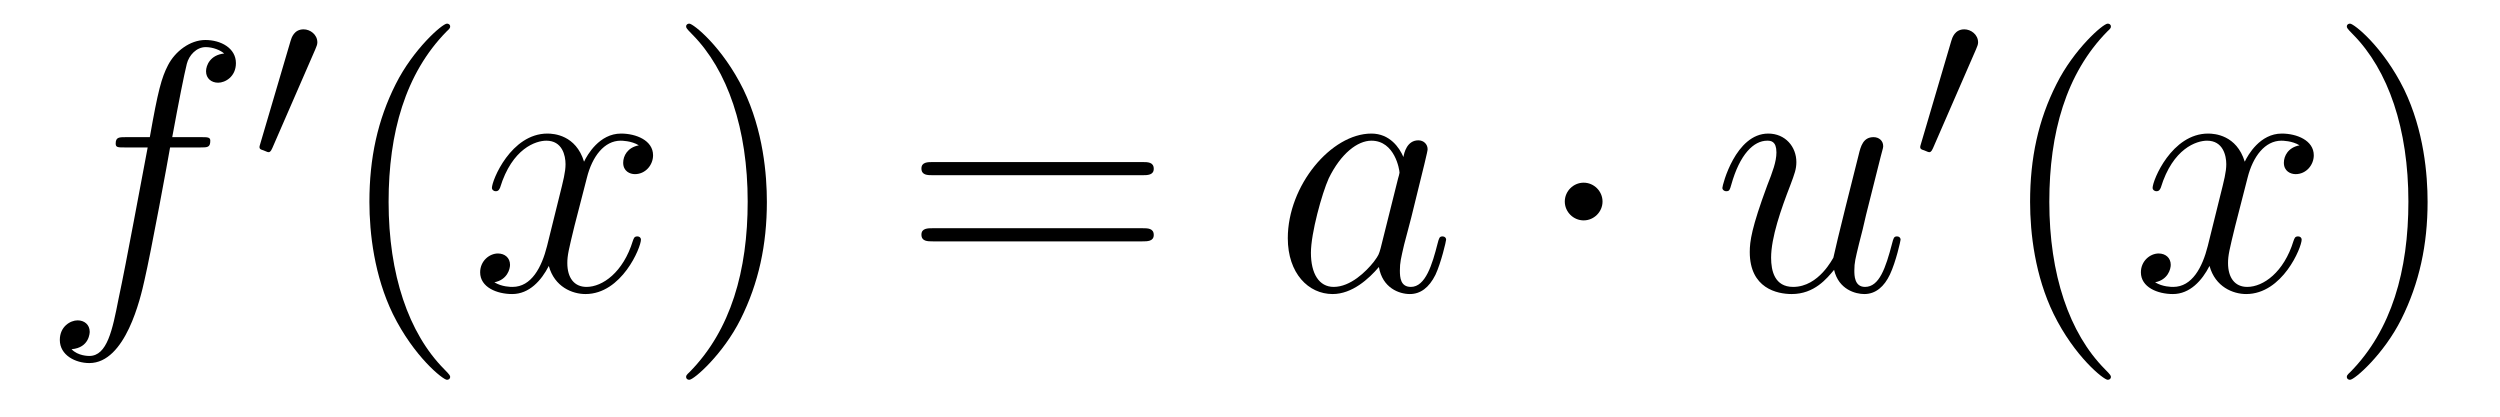
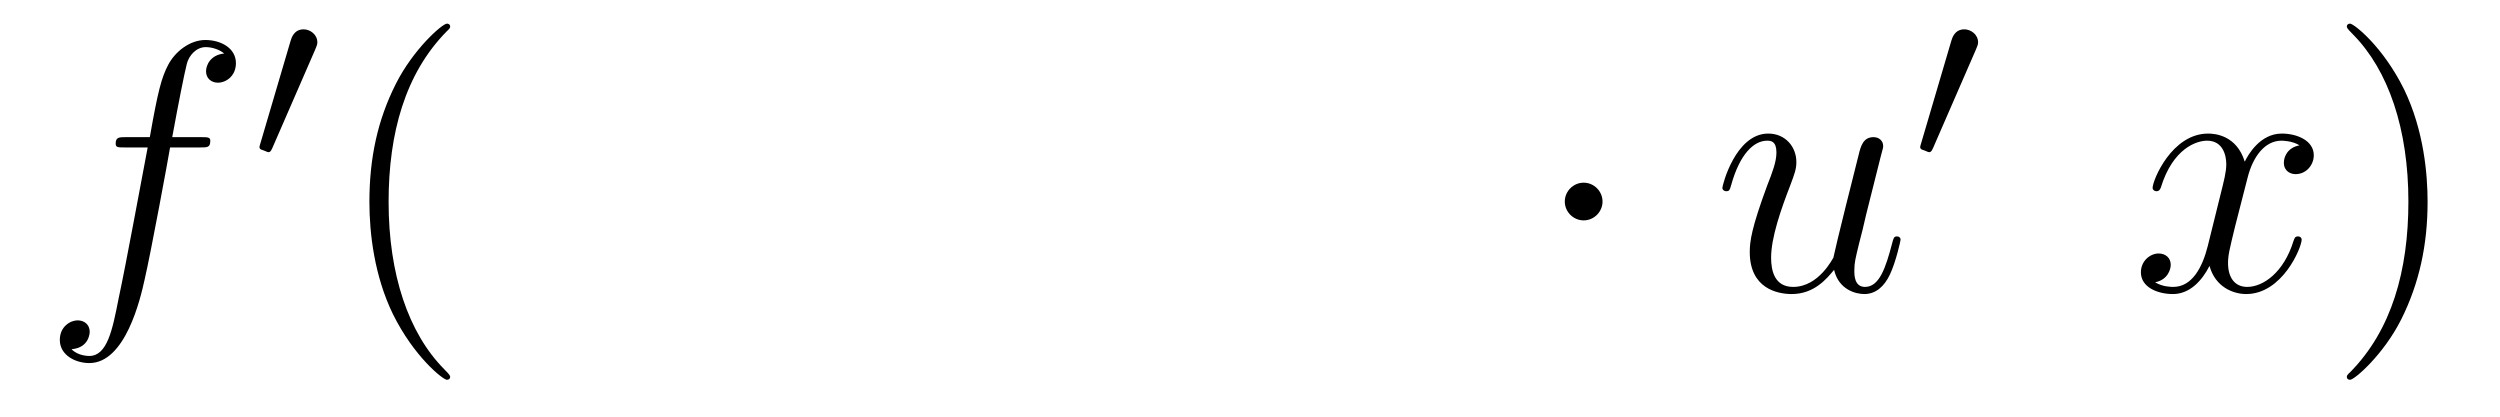
<svg xmlns="http://www.w3.org/2000/svg" height="14pt" version="1.1" viewBox="0 -14 84 14" width="84pt">
  <g id="page1">
    <g transform="matrix(1 0 0 1 -127 650)">
      <path d="M133.732 -659.046C133.971 -659.046 134.066 -659.046 134.066 -659.273C134.066 -659.392 133.971 -659.392 133.755 -659.392H132.787C133.014 -660.623 133.182 -661.472 133.277 -661.855C133.349 -662.142 133.6 -662.417 133.911 -662.417C134.162 -662.417 134.413 -662.309 134.532 -662.202C134.066 -662.154 133.923 -661.807 133.923 -661.604C133.923 -661.365 134.102 -661.221 134.329 -661.221C134.568 -661.221 134.927 -661.424 134.927 -661.879C134.927 -662.381 134.425 -662.656 133.899 -662.656C133.385 -662.656 132.883 -662.273 132.644 -661.807C132.428 -661.388 132.309 -660.958 132.034 -659.392H131.233C131.006 -659.392 130.887 -659.392 130.887 -659.177C130.887 -659.046 130.958 -659.046 131.197 -659.046H131.962C131.747 -657.934 131.257 -655.232 130.982 -653.953C130.779 -652.913 130.6 -652.04 130.002 -652.04C129.966 -652.04 129.619 -652.04 129.404 -652.267C130.014 -652.315 130.014 -652.841 130.014 -652.853C130.014 -653.092 129.834 -653.236 129.608 -653.236C129.368 -653.236 129.01 -653.032 129.01 -652.578C129.01 -652.064 129.536 -651.801 130.002 -651.801C131.221 -651.801 131.723 -653.989 131.855 -654.587C132.07 -655.507 132.656 -658.687 132.715 -659.046H133.732Z" fill-rule="evenodd" />
      <path d="M137.592 -662.337C137.632 -662.441 137.663 -662.496 137.663 -662.576C137.663 -662.839 137.424 -663.014 137.201 -663.014C136.883 -663.014 136.795 -662.735 136.763 -662.624L135.751 -659.189C135.719 -659.094 135.719 -659.07 135.719 -659.062C135.719 -658.99 135.767 -658.974 135.847 -658.95C135.99 -658.887 136.006 -658.887 136.022 -658.887C136.046 -658.887 136.093 -658.887 136.149 -659.022L137.592 -662.337Z" fill-rule="evenodd" />
      <path d="M142.125 -651.335C142.125 -651.371 142.125 -651.395 141.922 -651.598C140.727 -652.806 140.057 -654.778 140.057 -657.217C140.057 -659.536 140.619 -661.532 142.006 -662.943C142.125 -663.05 142.125 -663.074 142.125 -663.11C142.125 -663.182 142.065 -663.206 142.017 -663.206C141.862 -663.206 140.882 -662.345 140.296 -661.173C139.687 -659.966 139.412 -658.687 139.412 -657.217C139.412 -656.152 139.579 -654.73 140.2 -653.451C140.906 -652.017 141.886 -651.239 142.017 -651.239C142.065 -651.239 142.125 -651.263 142.125 -651.335Z" fill-rule="evenodd" />
-       <path d="M148.465 -659.117C148.082 -659.046 147.939 -658.759 147.939 -658.532C147.939 -658.245 148.166 -658.149 148.333 -658.149C148.692 -658.149 148.943 -658.46 148.943 -658.782C148.943 -659.285 148.369 -659.512 147.867 -659.512C147.138 -659.512 146.731 -658.794 146.624 -658.567C146.349 -659.464 145.608 -659.512 145.393 -659.512C144.173 -659.512 143.528 -657.946 143.528 -657.683C143.528 -657.635 143.575 -657.575 143.659 -657.575C143.755 -657.575 143.779 -657.647 143.803 -657.695C144.209 -659.022 145.01 -659.273 145.357 -659.273C145.895 -659.273 146.002 -658.771 146.002 -658.484C146.002 -658.221 145.93 -657.946 145.787 -657.372L145.381 -655.734C145.201 -655.017 144.855 -654.36 144.221 -654.36C144.161 -654.36 143.863 -654.36 143.611 -654.515C144.042 -654.599 144.137 -654.957 144.137 -655.101C144.137 -655.34 143.958 -655.483 143.731 -655.483C143.444 -655.483 143.133 -655.232 143.133 -654.85C143.133 -654.348 143.695 -654.12 144.209 -654.12C144.783 -654.12 145.19 -654.575 145.44 -655.065C145.632 -654.36 146.229 -654.12 146.672 -654.12C147.891 -654.12 148.536 -655.687 148.536 -655.949C148.536 -656.009 148.489 -656.057 148.417 -656.057C148.31 -656.057 148.297 -655.997 148.262 -655.902C147.939 -654.85 147.246 -654.36 146.708 -654.36C146.289 -654.36 146.062 -654.67 146.062 -655.16C146.062 -655.423 146.11 -655.615 146.301 -656.404L146.72 -658.029C146.899 -658.747 147.305 -659.273 147.855 -659.273C147.879 -659.273 148.214 -659.273 148.465 -659.117Z" fill-rule="evenodd" />
-       <path d="M152.767 -657.217C152.767 -658.125 152.648 -659.607 151.978 -660.994C151.273 -662.428 150.293 -663.206 150.161 -663.206C150.113 -663.206 150.054 -663.182 150.054 -663.11C150.054 -663.074 150.054 -663.05 150.257 -662.847C151.452 -661.64 152.122 -659.667 152.122 -657.228C152.122 -654.909 151.56 -652.913 150.173 -651.502C150.054 -651.395 150.054 -651.371 150.054 -651.335C150.054 -651.263 150.113 -651.239 150.161 -651.239C150.317 -651.239 151.297 -652.1 151.883 -653.272C152.493 -654.491 152.767 -655.782 152.767 -657.217Z" fill-rule="evenodd" />
-       <path d="M165.384 -658.113C165.551 -658.113 165.766 -658.113 165.766 -658.328C165.766 -658.555 165.563 -658.555 165.384 -658.555H158.343C158.175 -658.555 157.96 -658.555 157.96 -658.34C157.96 -658.113 158.164 -658.113 158.343 -658.113H165.384ZM165.384 -655.89C165.551 -655.89 165.766 -655.89 165.766 -656.105C165.766 -656.332 165.563 -656.332 165.384 -656.332H158.343C158.175 -656.332 157.96 -656.332 157.96 -656.117C157.96 -655.89 158.164 -655.89 158.343 -655.89H165.384Z" fill-rule="evenodd" />
-       <path d="M173.39 -655.662C173.331 -655.459 173.331 -655.435 173.163 -655.208C172.9 -654.873 172.374 -654.36 171.812 -654.36C171.322 -654.36 171.047 -654.802 171.047 -655.507C171.047 -656.165 171.418 -657.503 171.645 -658.006C172.051 -658.842 172.613 -659.273 173.079 -659.273C173.868 -659.273 174.024 -658.293 174.024 -658.197C174.024 -658.185 173.988 -658.029 173.976 -658.006L173.39 -655.662ZM174.155 -658.723C174.024 -659.033 173.701 -659.512 173.079 -659.512C171.729 -659.512 170.27 -657.767 170.27 -655.997C170.27 -654.814 170.964 -654.12 171.776 -654.12C172.434 -654.12 172.996 -654.634 173.331 -655.029C173.45 -654.324 174.012 -654.12 174.37 -654.12C174.729 -654.12 175.016 -654.336 175.231 -654.766C175.422 -655.173 175.59 -655.902 175.59 -655.949C175.59 -656.009 175.542 -656.057 175.47 -656.057C175.363 -656.057 175.351 -655.997 175.303 -655.818C175.124 -655.113 174.896 -654.36 174.406 -654.36C174.06 -654.36 174.036 -654.67 174.036 -654.909C174.036 -655.184 174.072 -655.316 174.179 -655.782C174.263 -656.081 174.323 -656.344 174.418 -656.691C174.861 -658.484 174.968 -658.914 174.968 -658.986C174.968 -659.153 174.837 -659.285 174.657 -659.285C174.275 -659.285 174.179 -658.866 174.155 -658.723Z" fill-rule="evenodd" />
      <path d="M180.845 -657.228C180.845 -657.575 180.558 -657.862 180.211 -657.862C179.864 -657.862 179.577 -657.575 179.577 -657.228C179.577 -656.882 179.864 -656.595 180.211 -656.595C180.558 -656.595 180.845 -656.882 180.845 -657.228Z" fill-rule="evenodd" />
      <path d="M188.625 -654.933C188.781 -654.264 189.354 -654.12 189.641 -654.12C190.024 -654.12 190.311 -654.372 190.502 -654.778C190.705 -655.208 190.86 -655.913 190.86 -655.949C190.86 -656.009 190.813 -656.057 190.741 -656.057C190.633 -656.057 190.621 -655.997 190.574 -655.818C190.358 -654.993 190.143 -654.36 189.665 -654.36C189.306 -654.36 189.306 -654.754 189.306 -654.909C189.306 -655.184 189.342 -655.304 189.462 -655.806C189.546 -656.129 189.629 -656.452 189.701 -656.786L190.191 -658.735C190.275 -659.033 190.275 -659.058 190.275 -659.093C190.275 -659.273 190.131 -659.392 189.952 -659.392C189.605 -659.392 189.521 -659.093 189.45 -658.794C189.33 -658.328 188.685 -655.758 188.601 -655.34C188.589 -655.34 188.123 -654.36 187.25 -654.36C186.629 -654.36 186.509 -654.897 186.509 -655.34C186.509 -656.021 186.844 -656.977 187.155 -657.778C187.298 -658.161 187.358 -658.316 187.358 -658.555C187.358 -659.069 186.987 -659.512 186.413 -659.512C185.314 -659.512 184.871 -657.778 184.871 -657.683C184.871 -657.635 184.919 -657.575 185.003 -657.575C185.11 -657.575 185.122 -657.623 185.17 -657.79C185.457 -658.818 185.923 -659.273 186.378 -659.273C186.497 -659.273 186.688 -659.261 186.688 -658.878C186.688 -658.567 186.557 -658.221 186.378 -657.767C185.852 -656.344 185.792 -655.89 185.792 -655.531C185.792 -654.312 186.712 -654.12 187.202 -654.12C187.967 -654.12 188.386 -654.647 188.625 -654.933Z" fill-rule="evenodd" />
      <path d="M193.392 -662.337C193.432 -662.441 193.464 -662.496 193.464 -662.576C193.464 -662.839 193.224 -663.014 193.001 -663.014C192.683 -663.014 192.595 -662.735 192.563 -662.624L191.551 -659.189C191.519 -659.094 191.519 -659.07 191.519 -659.062C191.519 -658.99 191.567 -658.974 191.647 -658.95C191.79 -658.887 191.806 -658.887 191.822 -658.887C191.846 -658.887 191.893 -658.887 191.949 -659.022L193.392 -662.337Z" fill-rule="evenodd" />
-       <path d="M197.926 -651.335C197.926 -651.371 197.926 -651.395 197.722 -651.598C196.526 -652.806 195.857 -654.778 195.857 -657.217C195.857 -659.536 196.418 -661.532 197.806 -662.943C197.926 -663.05 197.926 -663.074 197.926 -663.11C197.926 -663.182 197.866 -663.206 197.818 -663.206C197.662 -663.206 196.682 -662.345 196.097 -661.173C195.486 -659.966 195.211 -658.687 195.211 -657.217C195.211 -656.152 195.379 -654.73 196.001 -653.451C196.705 -652.017 197.686 -651.239 197.818 -651.239C197.866 -651.239 197.926 -651.263 197.926 -651.335Z" fill-rule="evenodd" />
      <path d="M204.265 -659.117C203.882 -659.046 203.738 -658.759 203.738 -658.532C203.738 -658.245 203.966 -658.149 204.133 -658.149C204.492 -658.149 204.743 -658.46 204.743 -658.782C204.743 -659.285 204.169 -659.512 203.668 -659.512C202.938 -659.512 202.531 -658.794 202.424 -658.567C202.148 -659.464 201.408 -659.512 201.193 -659.512C199.973 -659.512 199.327 -657.946 199.327 -657.683C199.327 -657.635 199.375 -657.575 199.459 -657.575C199.555 -657.575 199.579 -657.647 199.603 -657.695C200.009 -659.022 200.81 -659.273 201.157 -659.273C201.695 -659.273 201.803 -658.771 201.803 -658.484C201.803 -658.221 201.731 -657.946 201.587 -657.372L201.181 -655.734C201.001 -655.017 200.654 -654.36 200.021 -654.36C199.962 -654.36 199.663 -654.36 199.411 -654.515C199.842 -654.599 199.937 -654.957 199.937 -655.101C199.937 -655.34 199.758 -655.483 199.531 -655.483C199.244 -655.483 198.934 -655.232 198.934 -654.85C198.934 -654.348 199.495 -654.12 200.009 -654.12C200.582 -654.12 200.989 -654.575 201.24 -655.065C201.432 -654.36 202.03 -654.12 202.471 -654.12C203.692 -654.12 204.336 -655.687 204.336 -655.949C204.336 -656.009 204.288 -656.057 204.217 -656.057C204.109 -656.057 204.097 -655.997 204.061 -655.902C203.738 -654.85 203.046 -654.36 202.507 -654.36C202.09 -654.36 201.862 -654.67 201.862 -655.16C201.862 -655.423 201.91 -655.615 202.102 -656.404L202.519 -658.029C202.699 -658.747 203.105 -659.273 203.656 -659.273C203.68 -659.273 204.014 -659.273 204.265 -659.117Z" fill-rule="evenodd" />
      <path d="M208.567 -657.217C208.567 -658.125 208.448 -659.607 207.779 -660.994C207.073 -662.428 206.093 -663.206 205.961 -663.206C205.914 -663.206 205.854 -663.182 205.854 -663.11C205.854 -663.074 205.854 -663.05 206.057 -662.847C207.252 -661.64 207.922 -659.667 207.922 -657.228C207.922 -654.909 207.36 -652.913 205.973 -651.502C205.854 -651.395 205.854 -651.371 205.854 -651.335C205.854 -651.263 205.914 -651.239 205.961 -651.239C206.117 -651.239 207.097 -652.1 207.683 -653.272C208.292 -654.491 208.567 -655.782 208.567 -657.217Z" fill-rule="evenodd" />
    </g>
  </g>
</svg>